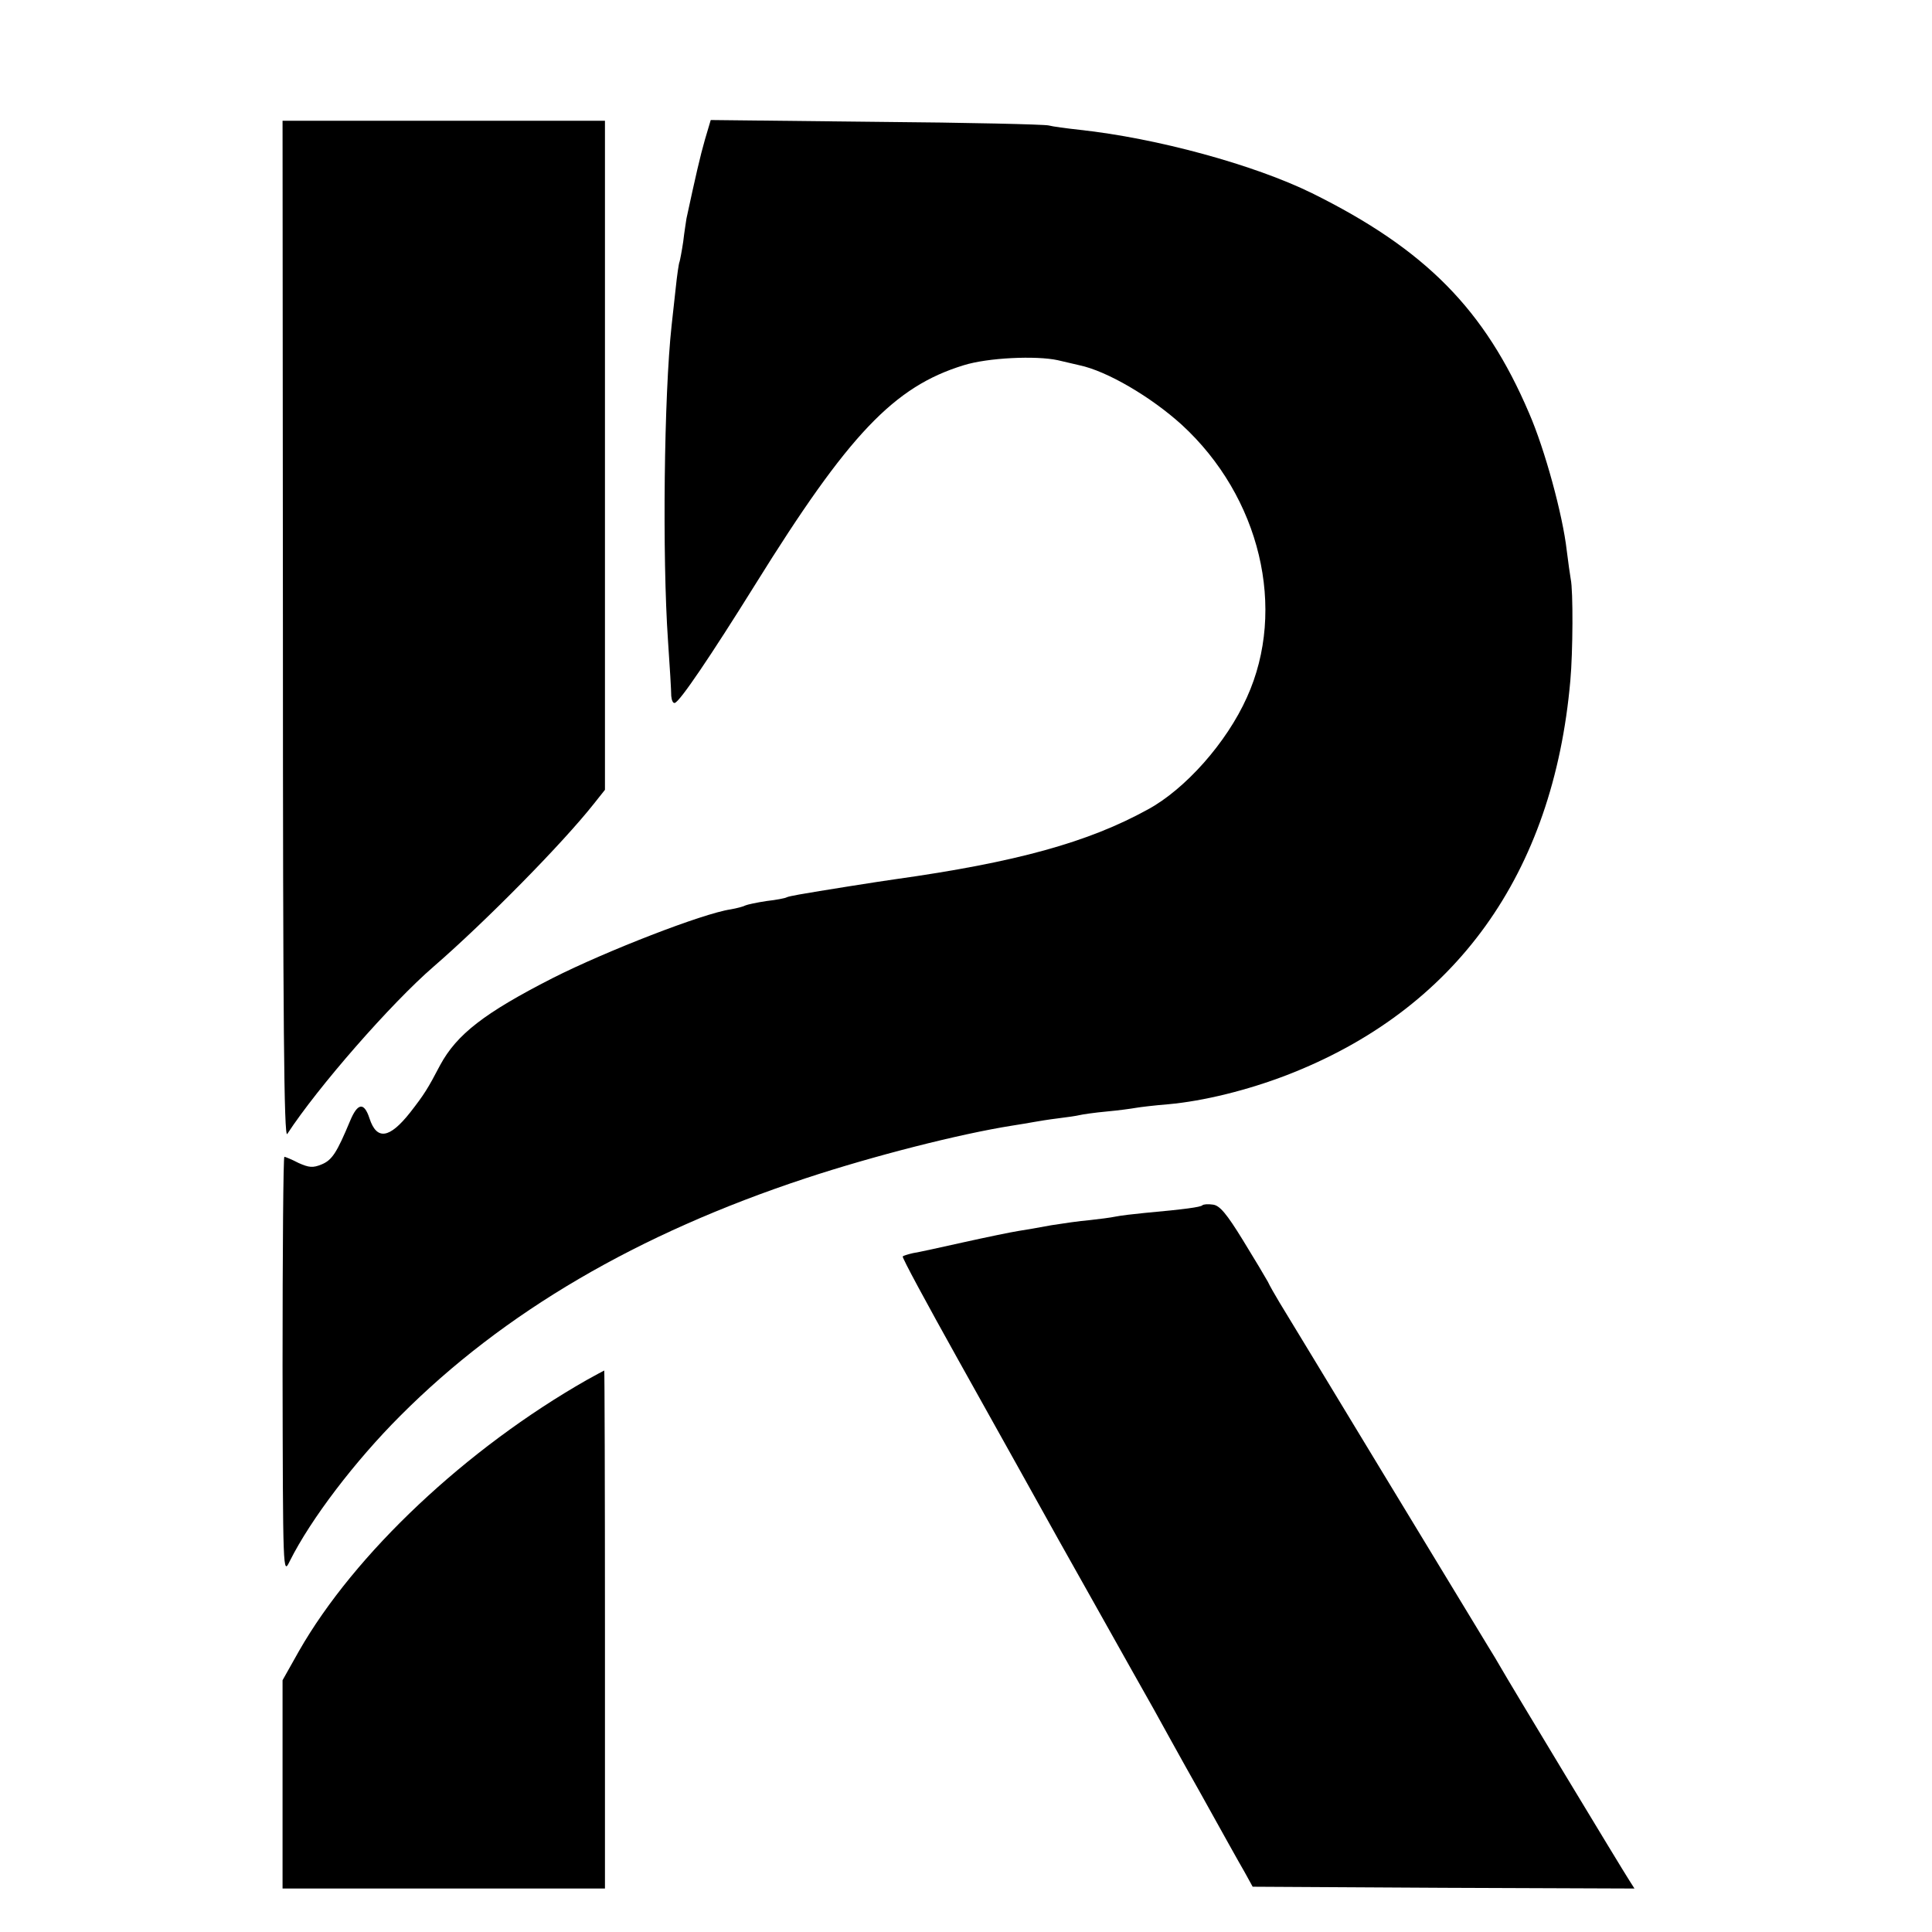
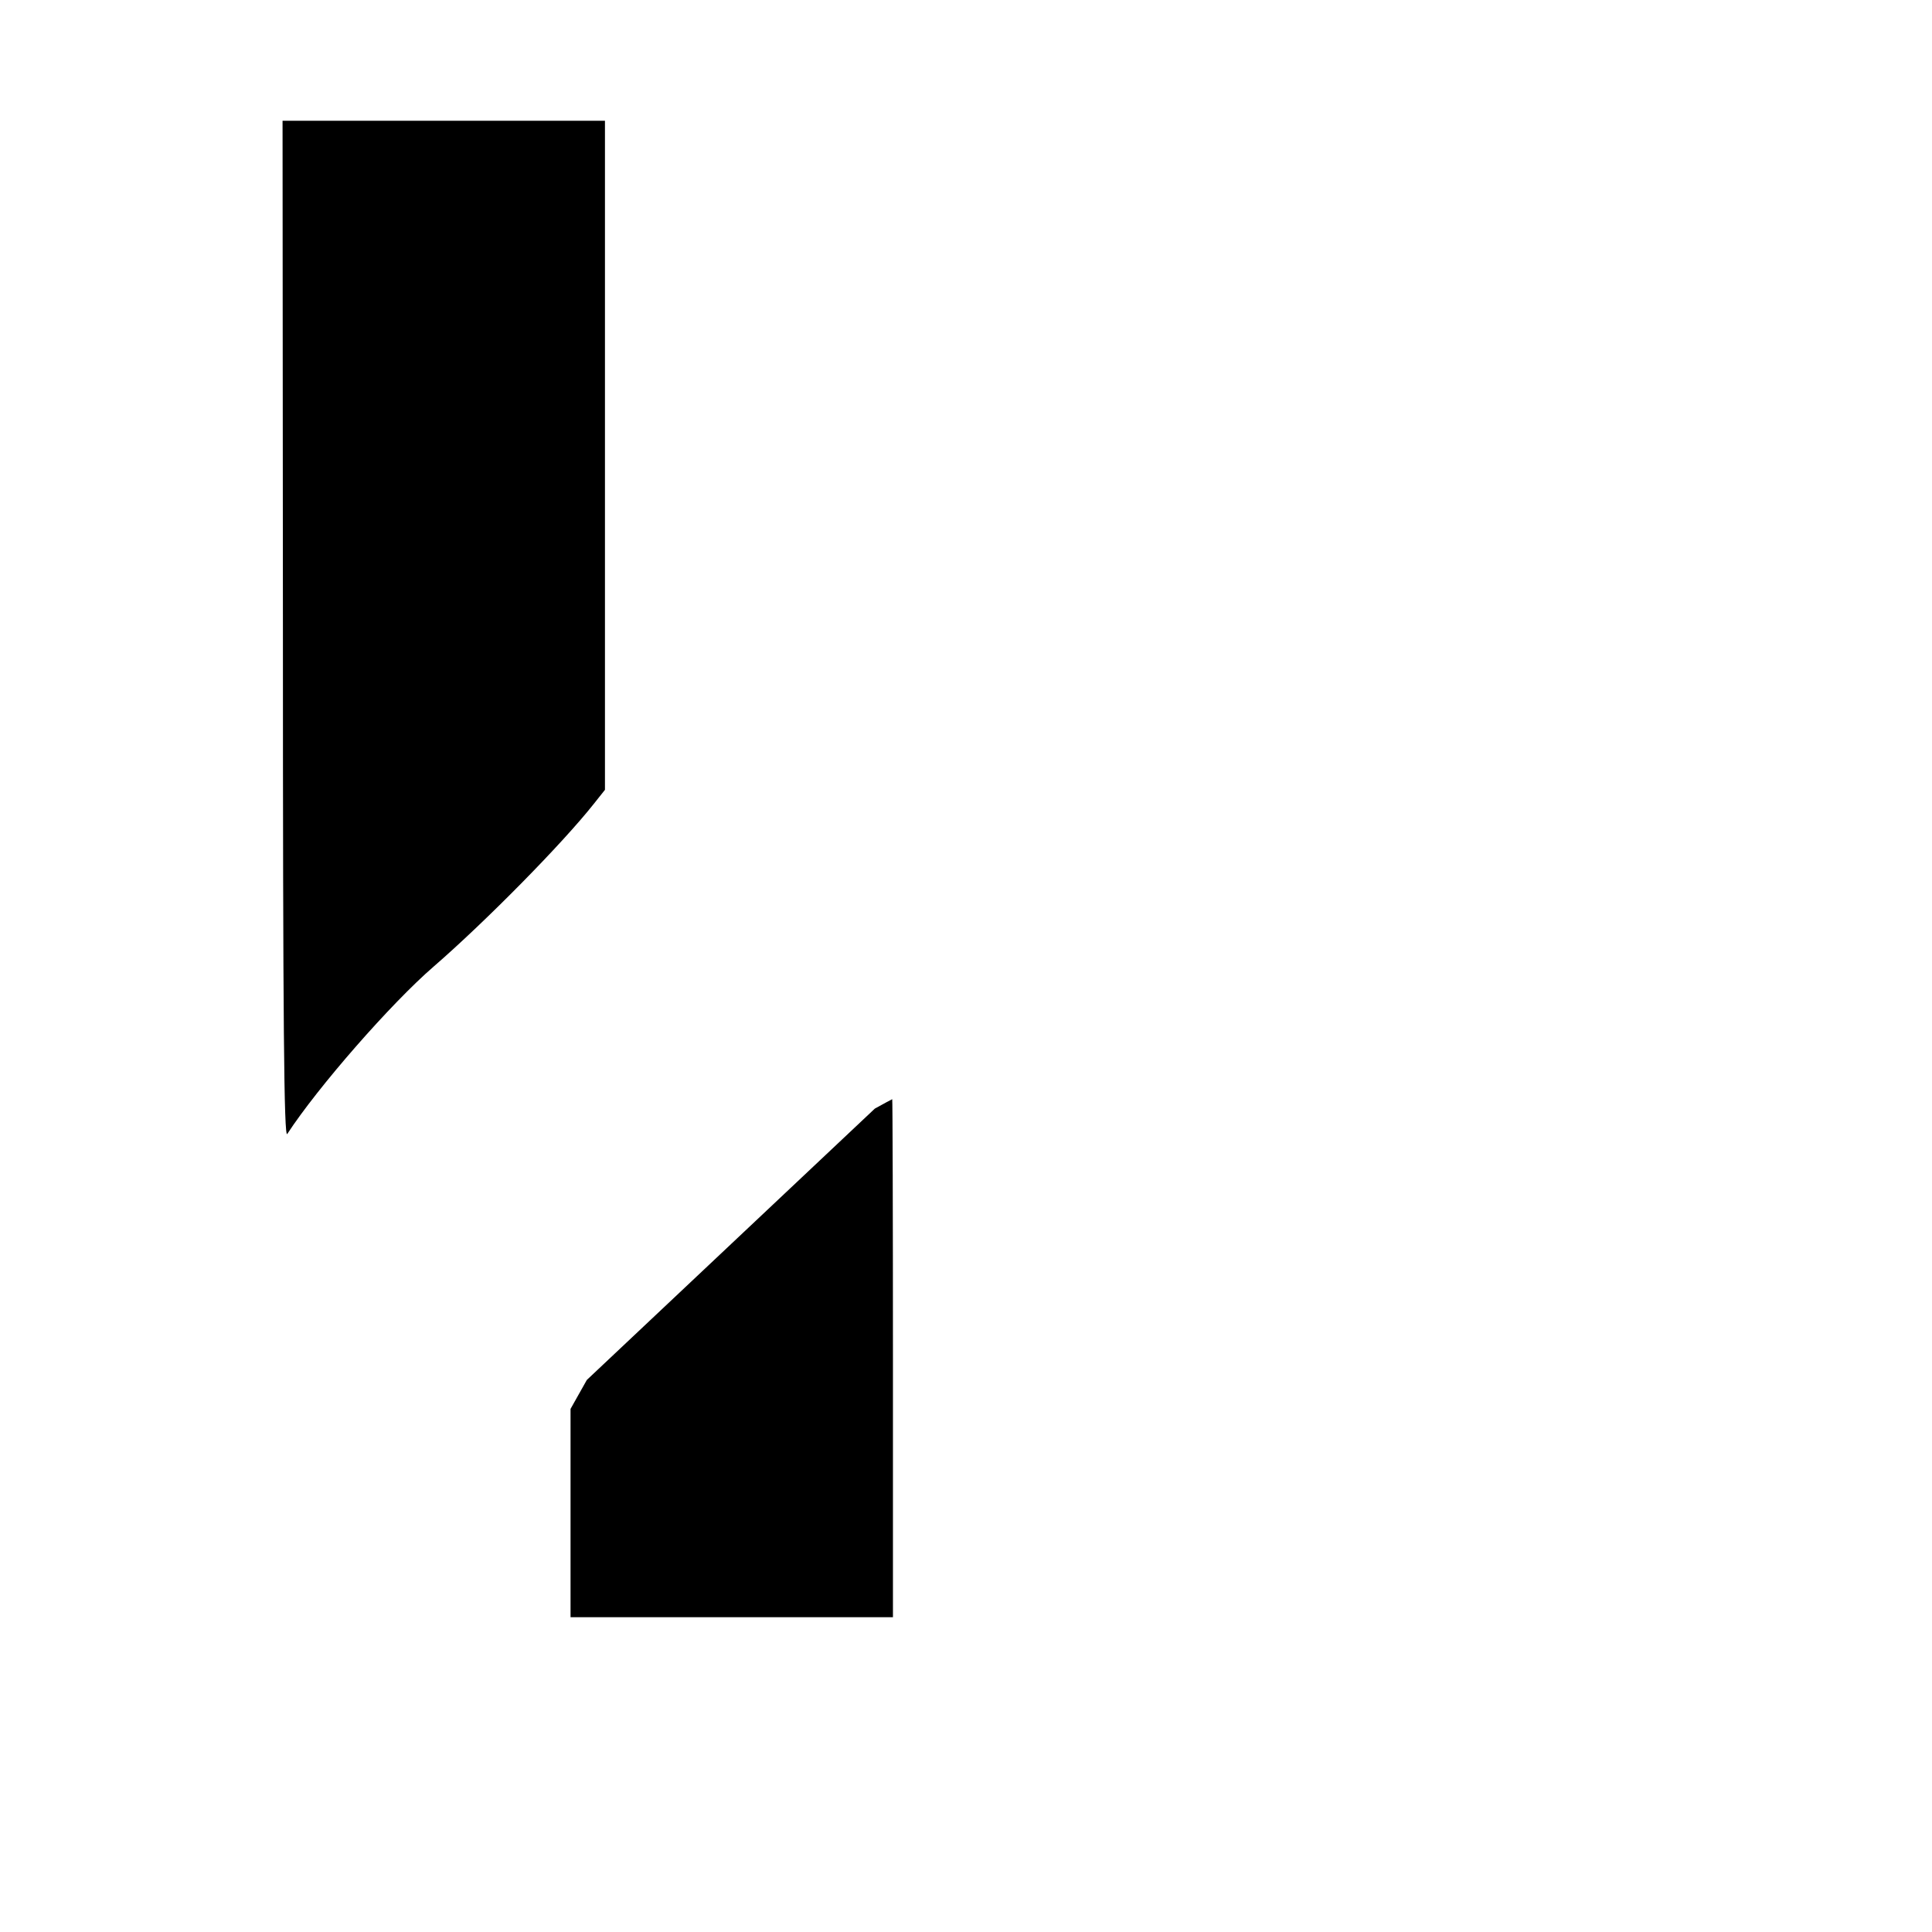
<svg xmlns="http://www.w3.org/2000/svg" version="1.0" width="16pt" height="16pt" viewBox="0 0 16 16" preserveAspectRatio="xMidYMid meet">
  <g transform="translate(0,16) scale(0.003,-0.003)" fill="#000000" stroke="none">
    <path d="M781 3593 c0 -1093 3 -1404 12 -1390 84 129 287 361 404 462 143 124 355 339 442 449 l31 39 0 923 0 924 -445 0 -445 0 1 -1407z" />
-     <path d="M1946 4948 c-13 -45 -26 -102 -51 -218 -1 -8 -6 -37 -9 -64 -4 -27 -9 -52 -10 -55 -2 -3 -7 -37 -11 -76 -4 -38 -9 -83 -11 -100 -21 -191 -26 -638 -10 -870 5 -71 9 -140 9 -153 1 -12 5 -21 10 -19 14 4 98 128 222 327 258 415 383 546 575 605 67 21 200 27 260 14 25 -6 52 -12 60 -14 76 -16 197 -87 282 -164 217 -199 291 -509 180 -753 -56 -125 -170 -253 -273 -309 -165 -91 -364 -146 -699 -193 -37 -5 -214 -33 -264 -42 -16 -3 -32 -6 -35 -8 -3 -2 -28 -7 -55 -10 -27 -4 -54 -10 -58 -12 -5 -3 -24 -8 -41 -11 -76 -11 -344 -115 -492 -190 -188 -96 -264 -155 -310 -240 -34 -65 -44 -81 -83 -131 -57 -72 -92 -77 -112 -16 -15 46 -33 43 -54 -8 -36 -86 -49 -107 -78 -119 -24 -10 -35 -9 -64 4 -19 10 -37 17 -39 17 -3 0 -5 -260 -5 -577 1 -578 1 -578 20 -539 58 116 180 276 305 401 285 286 656 503 1120 656 188 62 424 122 569 145 21 3 48 8 60 10 11 2 41 7 66 10 25 3 52 7 60 9 8 2 42 7 75 10 33 3 69 8 80 10 11 2 52 7 90 10 99 9 219 39 326 80 467 180 737 555 784 1090 7 77 8 248 1 280 -2 11 -7 47 -11 79 -11 97 -60 278 -104 379 -122 286 -286 452 -599 607 -161 79 -429 152 -642 175 -36 4 -74 9 -85 12 -11 3 -225 8 -476 10 l-457 5 -16 -54z" />
-     <path d="M3319 2006 c-5 -5 -49 -11 -159 -21 -30 -3 -66 -7 -80 -10 -14 -3 -46 -7 -73 -10 -26 -2 -73 -9 -105 -14 -31 -6 -73 -13 -92 -16 -19 -3 -87 -17 -150 -31 -63 -14 -126 -28 -140 -30 -13 -3 -26 -7 -28 -9 -3 -2 67 -131 154 -287 175 -314 194 -347 222 -398 11 -20 80 -144 154 -275 74 -132 147 -262 163 -290 15 -27 72 -131 128 -230 55 -99 110 -198 123 -220 l22 -40 527 -3 527 -2 -14 22 c-19 29 -336 554 -355 588 -8 14 -24 41 -36 60 -12 20 -141 232 -287 473 -146 241 -275 454 -288 475 -12 20 -27 46 -32 57 -6 11 -37 63 -69 115 -45 73 -64 96 -83 98 -13 2 -26 1 -29 -2z" />
-     <path d="M1620 1524 c-332 -189 -641 -479 -795 -749 l-45 -80 0 -287 0 -288 445 0 445 0 0 715 c0 393 -1 715 -2 715 -2 -1 -23 -12 -48 -26z" />
+     <path d="M1620 1524 l-45 -80 0 -287 0 -288 445 0 445 0 0 715 c0 393 -1 715 -2 715 -2 -1 -23 -12 -48 -26z" />
  </g>
</svg>